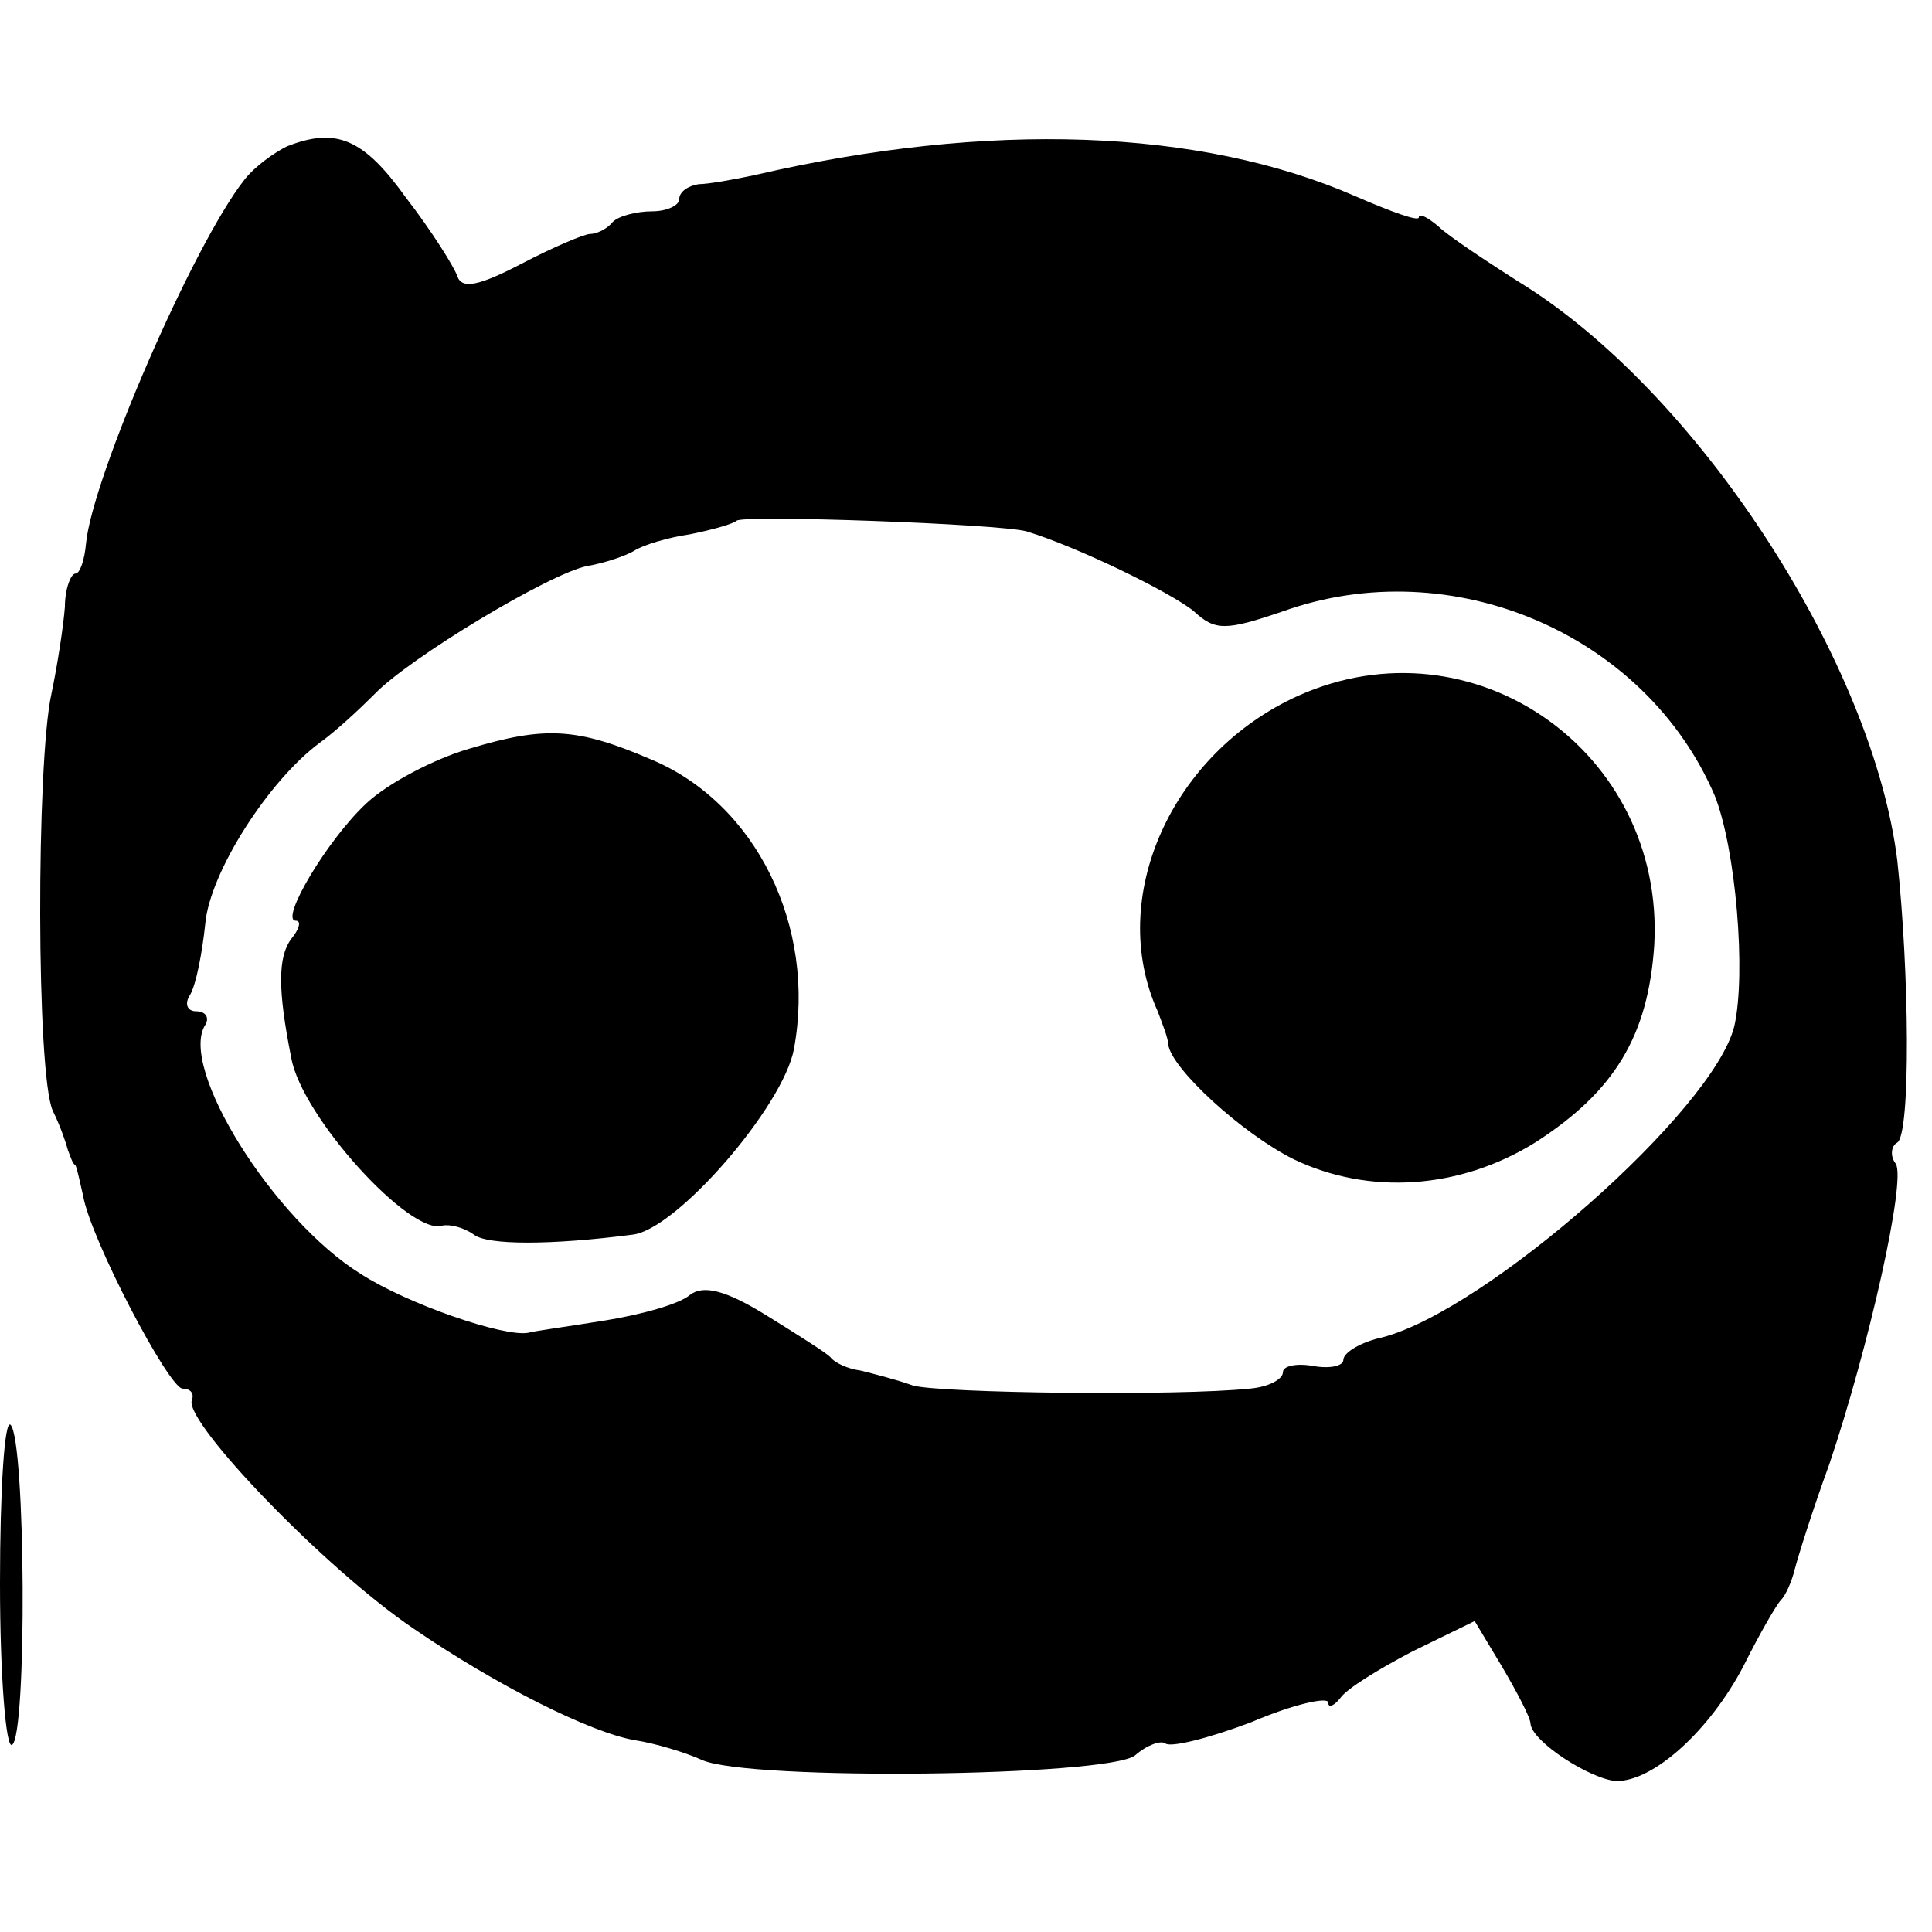
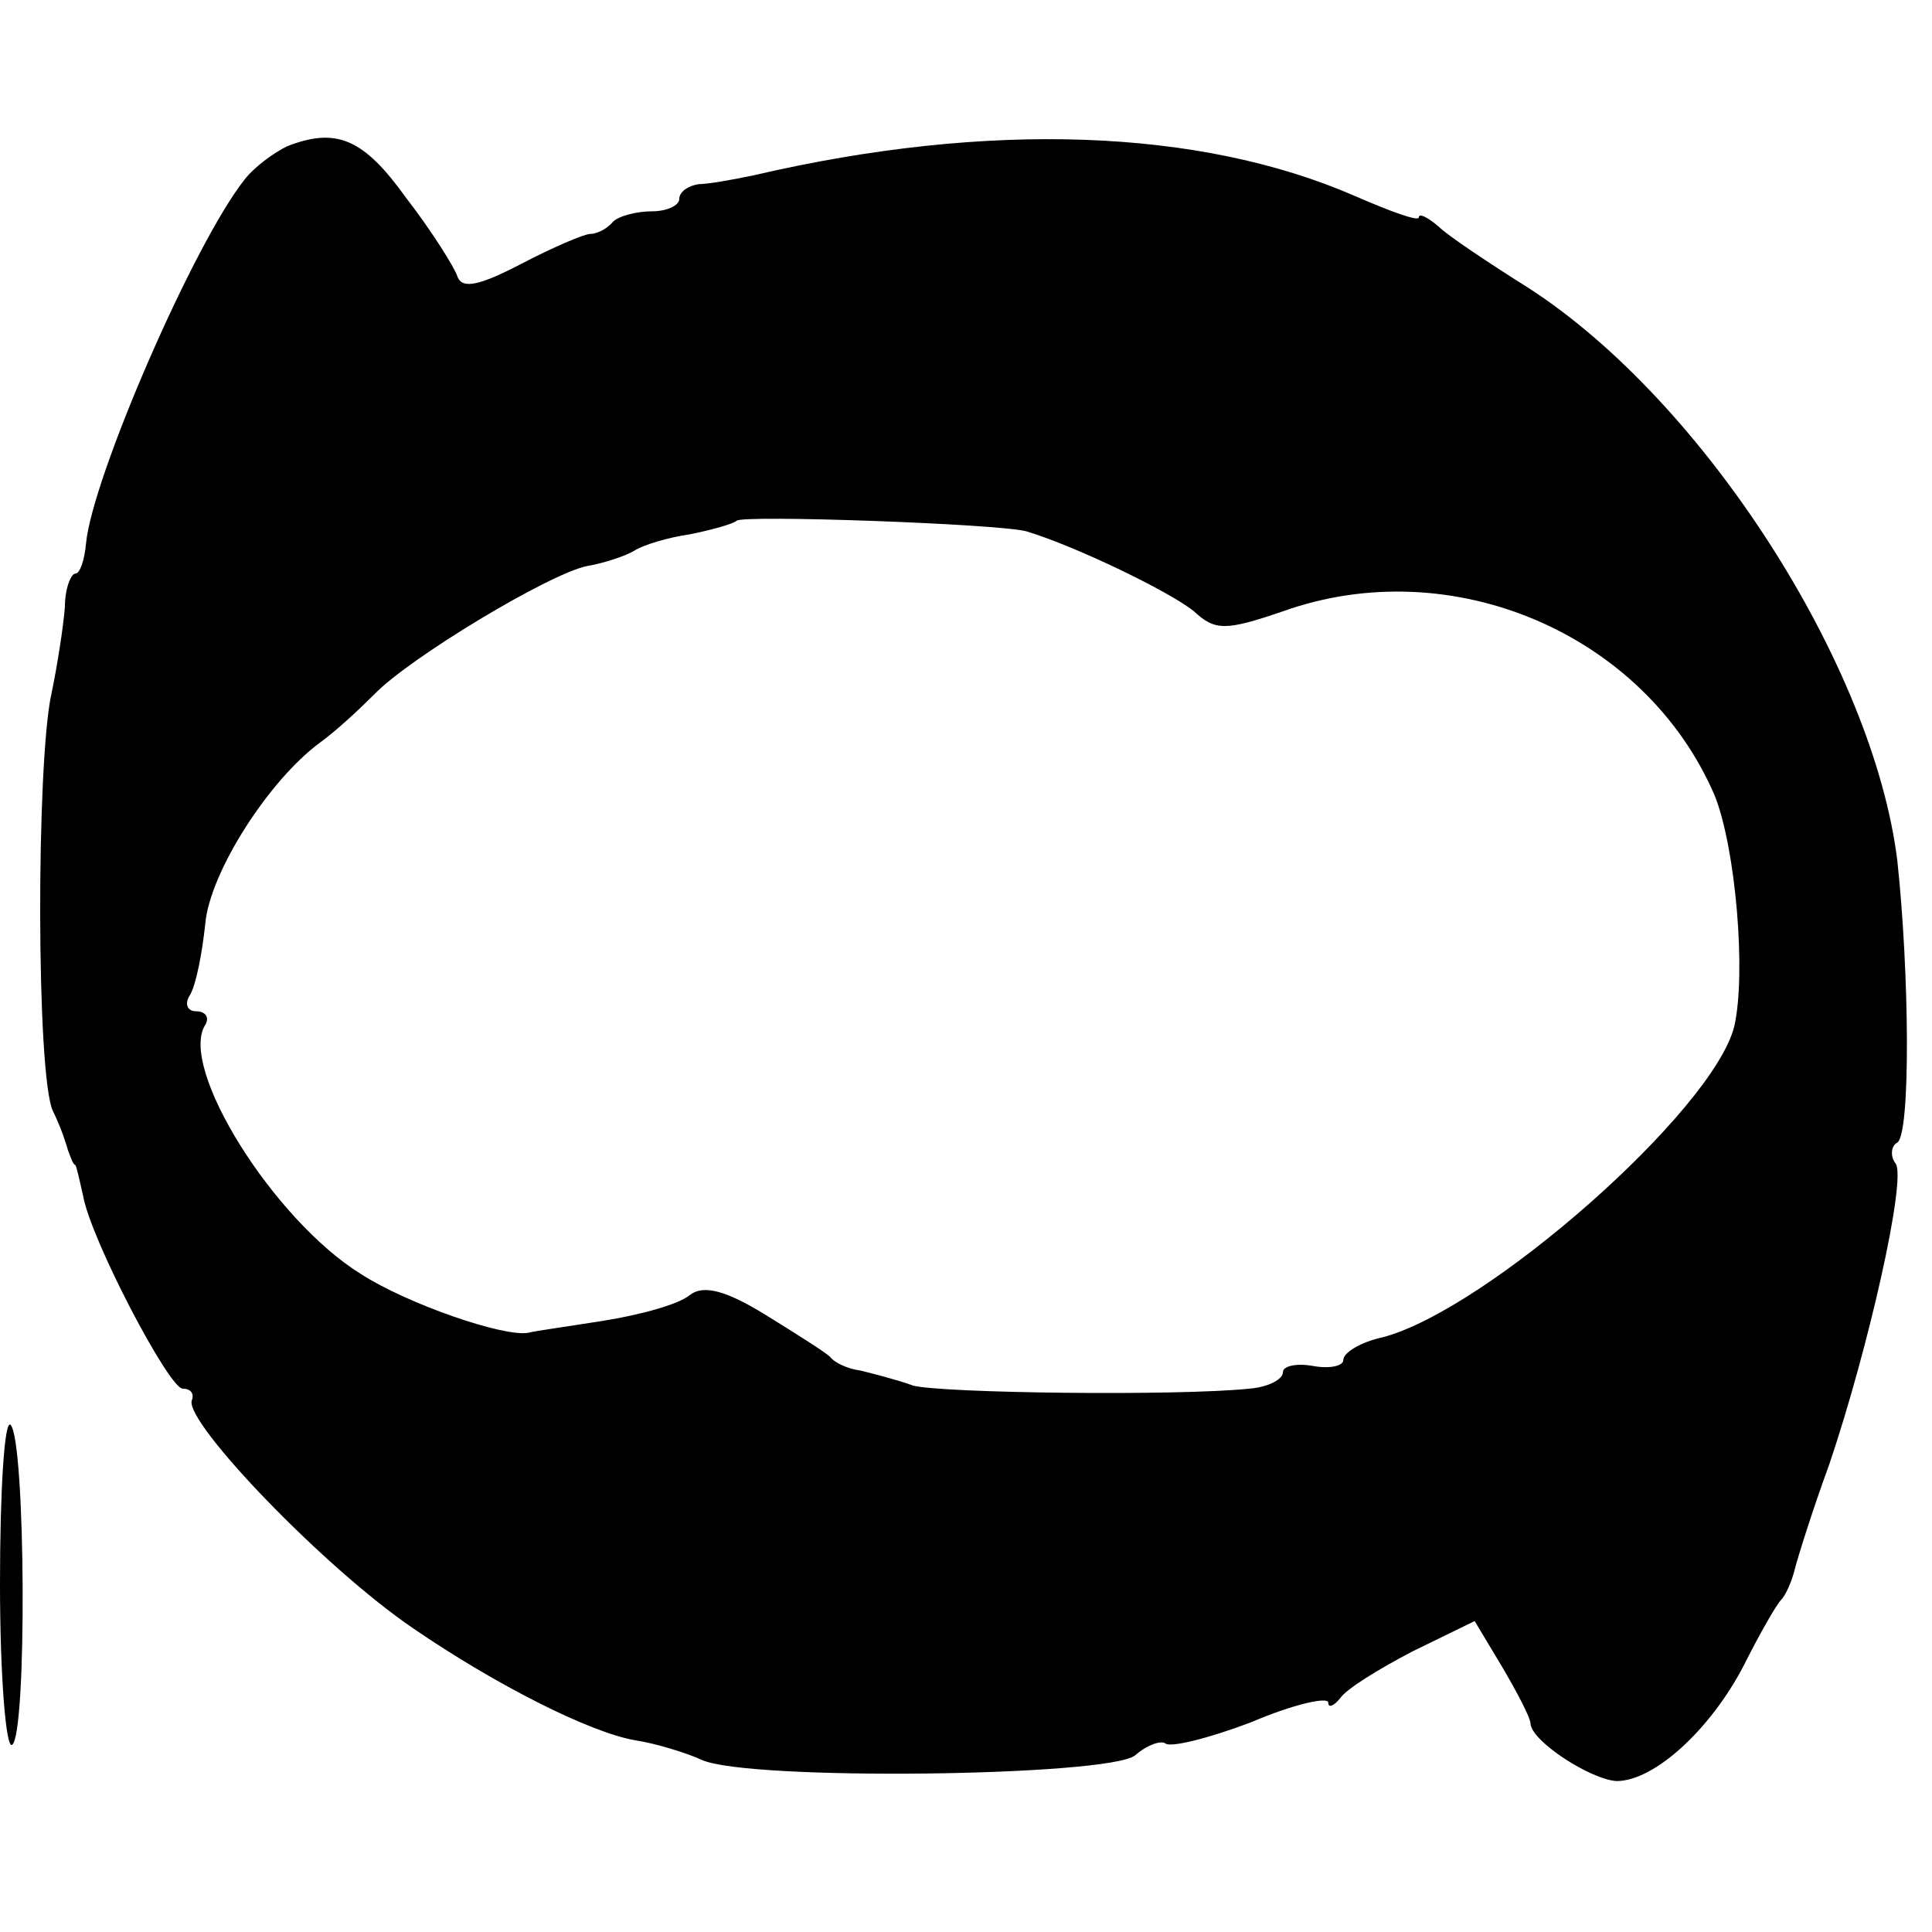
<svg xmlns="http://www.w3.org/2000/svg" version="1.0" width="128pt" height="128pt" viewBox="0 0 128 128" preserveAspectRatio="xMidYMid meet">
  <g transform="translate(0,128) scale(0.1,-0.1)" fill="#000000" stroke="none">
    <path d="M190 1183 c-8 -4 -21 -13 -28 -22 -34 -43 -101 -198 -105 -241 -1 -11 -4 -20 -7 -20 -3 0 -7 -10 -7 -22 -1 -13 -5 -39 -9 -58 -10 -46 -10 -252 1 -276 5 -10 9 -22 10 -26 2 -5 3 -9 5 -10 1 -2 3 -11 5 -20 5 -29 57 -128 66 -128 5 0 8 -3 6 -8 -4 -15 88 -111 147 -151 54 -37 117 -69 147 -74 13 -2 33 -8 44 -13 31 -14 269 -11 287 3 8 7 17 10 20 8 3 -3 28 3 57 14 28 12 51 17 51 13 0 -4 4 -2 8 3 4 6 25 19 48 31 l41 20 18 -30 c10 -17 19 -34 19 -38 1 -12 40 -37 57 -38 25 0 62 34 84 76 11 22 22 41 25 44 3 3 7 12 9 20 2 8 12 40 23 70 26 77 51 188 44 199 -4 5 -3 12 1 14 9 6 8 113 0 187 -16 129 -128 304 -244 379 -27 17 -54 35 -60 41 -7 6 -13 9 -13 6 0 -3 -19 4 -42 14 -103 45 -243 50 -398 14 -14 -3 -31 -6 -37 -6 -7 -1 -13 -5 -13 -10 0 -4 -8 -8 -18 -8 -10 0 -22 -3 -26 -7 -4 -5 -11 -8 -15 -8 -4 0 -25 -9 -46 -20 -27 -14 -39 -17 -42 -8 -2 6 -17 30 -34 52 -28 39 -46 47 -79 34z m490 -255 c33 -10 95 -40 111 -53 14 -13 21 -13 59 0 112 40 240 -15 286 -122 14 -35 21 -118 13 -153 -14 -56 -164 -188 -233 -206 -14 -3 -26 -10 -26 -15 0 -4 -9 -6 -20 -4 -11 2 -20 0 -20 -4 0 -5 -10 -10 -22 -11 -48 -5 -204 -3 -223 2 -11 4 -27 8 -35 10 -8 1 -17 5 -20 9 -3 3 -22 15 -43 28 -26 16 -41 20 -50 13 -7 -6 -32 -13 -57 -17 -25 -4 -47 -7 -50 -8 -16 -3 -80 19 -111 39 -58 36 -121 137 -103 165 3 5 0 9 -6 9 -6 0 -8 5 -4 11 4 7 8 28 10 47 3 34 42 95 76 120 11 8 26 22 36 32 23 24 116 80 141 85 12 2 26 7 31 10 6 4 23 9 37 11 15 3 29 7 31 9 4 4 173 -2 192 -7z" />
-     <path d="M860 819 c-84 -38 -127 -134 -93 -209 3 -8 7 -18 7 -22 2 -16 49 -59 83 -76 50 -24 110 -20 160 11 53 34 75 71 79 131 7 128 -120 217 -236 165z" />
-     <path d="M311 784 c-24 -7 -54 -23 -68 -36 -26 -24 -58 -78 -47 -78 4 0 2 -6 -3 -12 -9 -12 -9 -34 0 -79 7 -39 79 -118 100 -111 5 1 14 -1 21 -6 9 -7 51 -7 105 0 29 3 100 85 107 123 15 81 -25 163 -95 192 -49 21 -70 22 -120 7z" />
-     <path d="M0 231 c0 -62 4 -110 8 -107 10 6 9 202 -1 212 -4 4 -7 -43 -7 -105z" />
+     <path d="M0 231 c0 -62 4 -110 8 -107 10 6 9 202 -1 212 -4 4 -7 -43 -7 -105" />
  </g>
</svg>